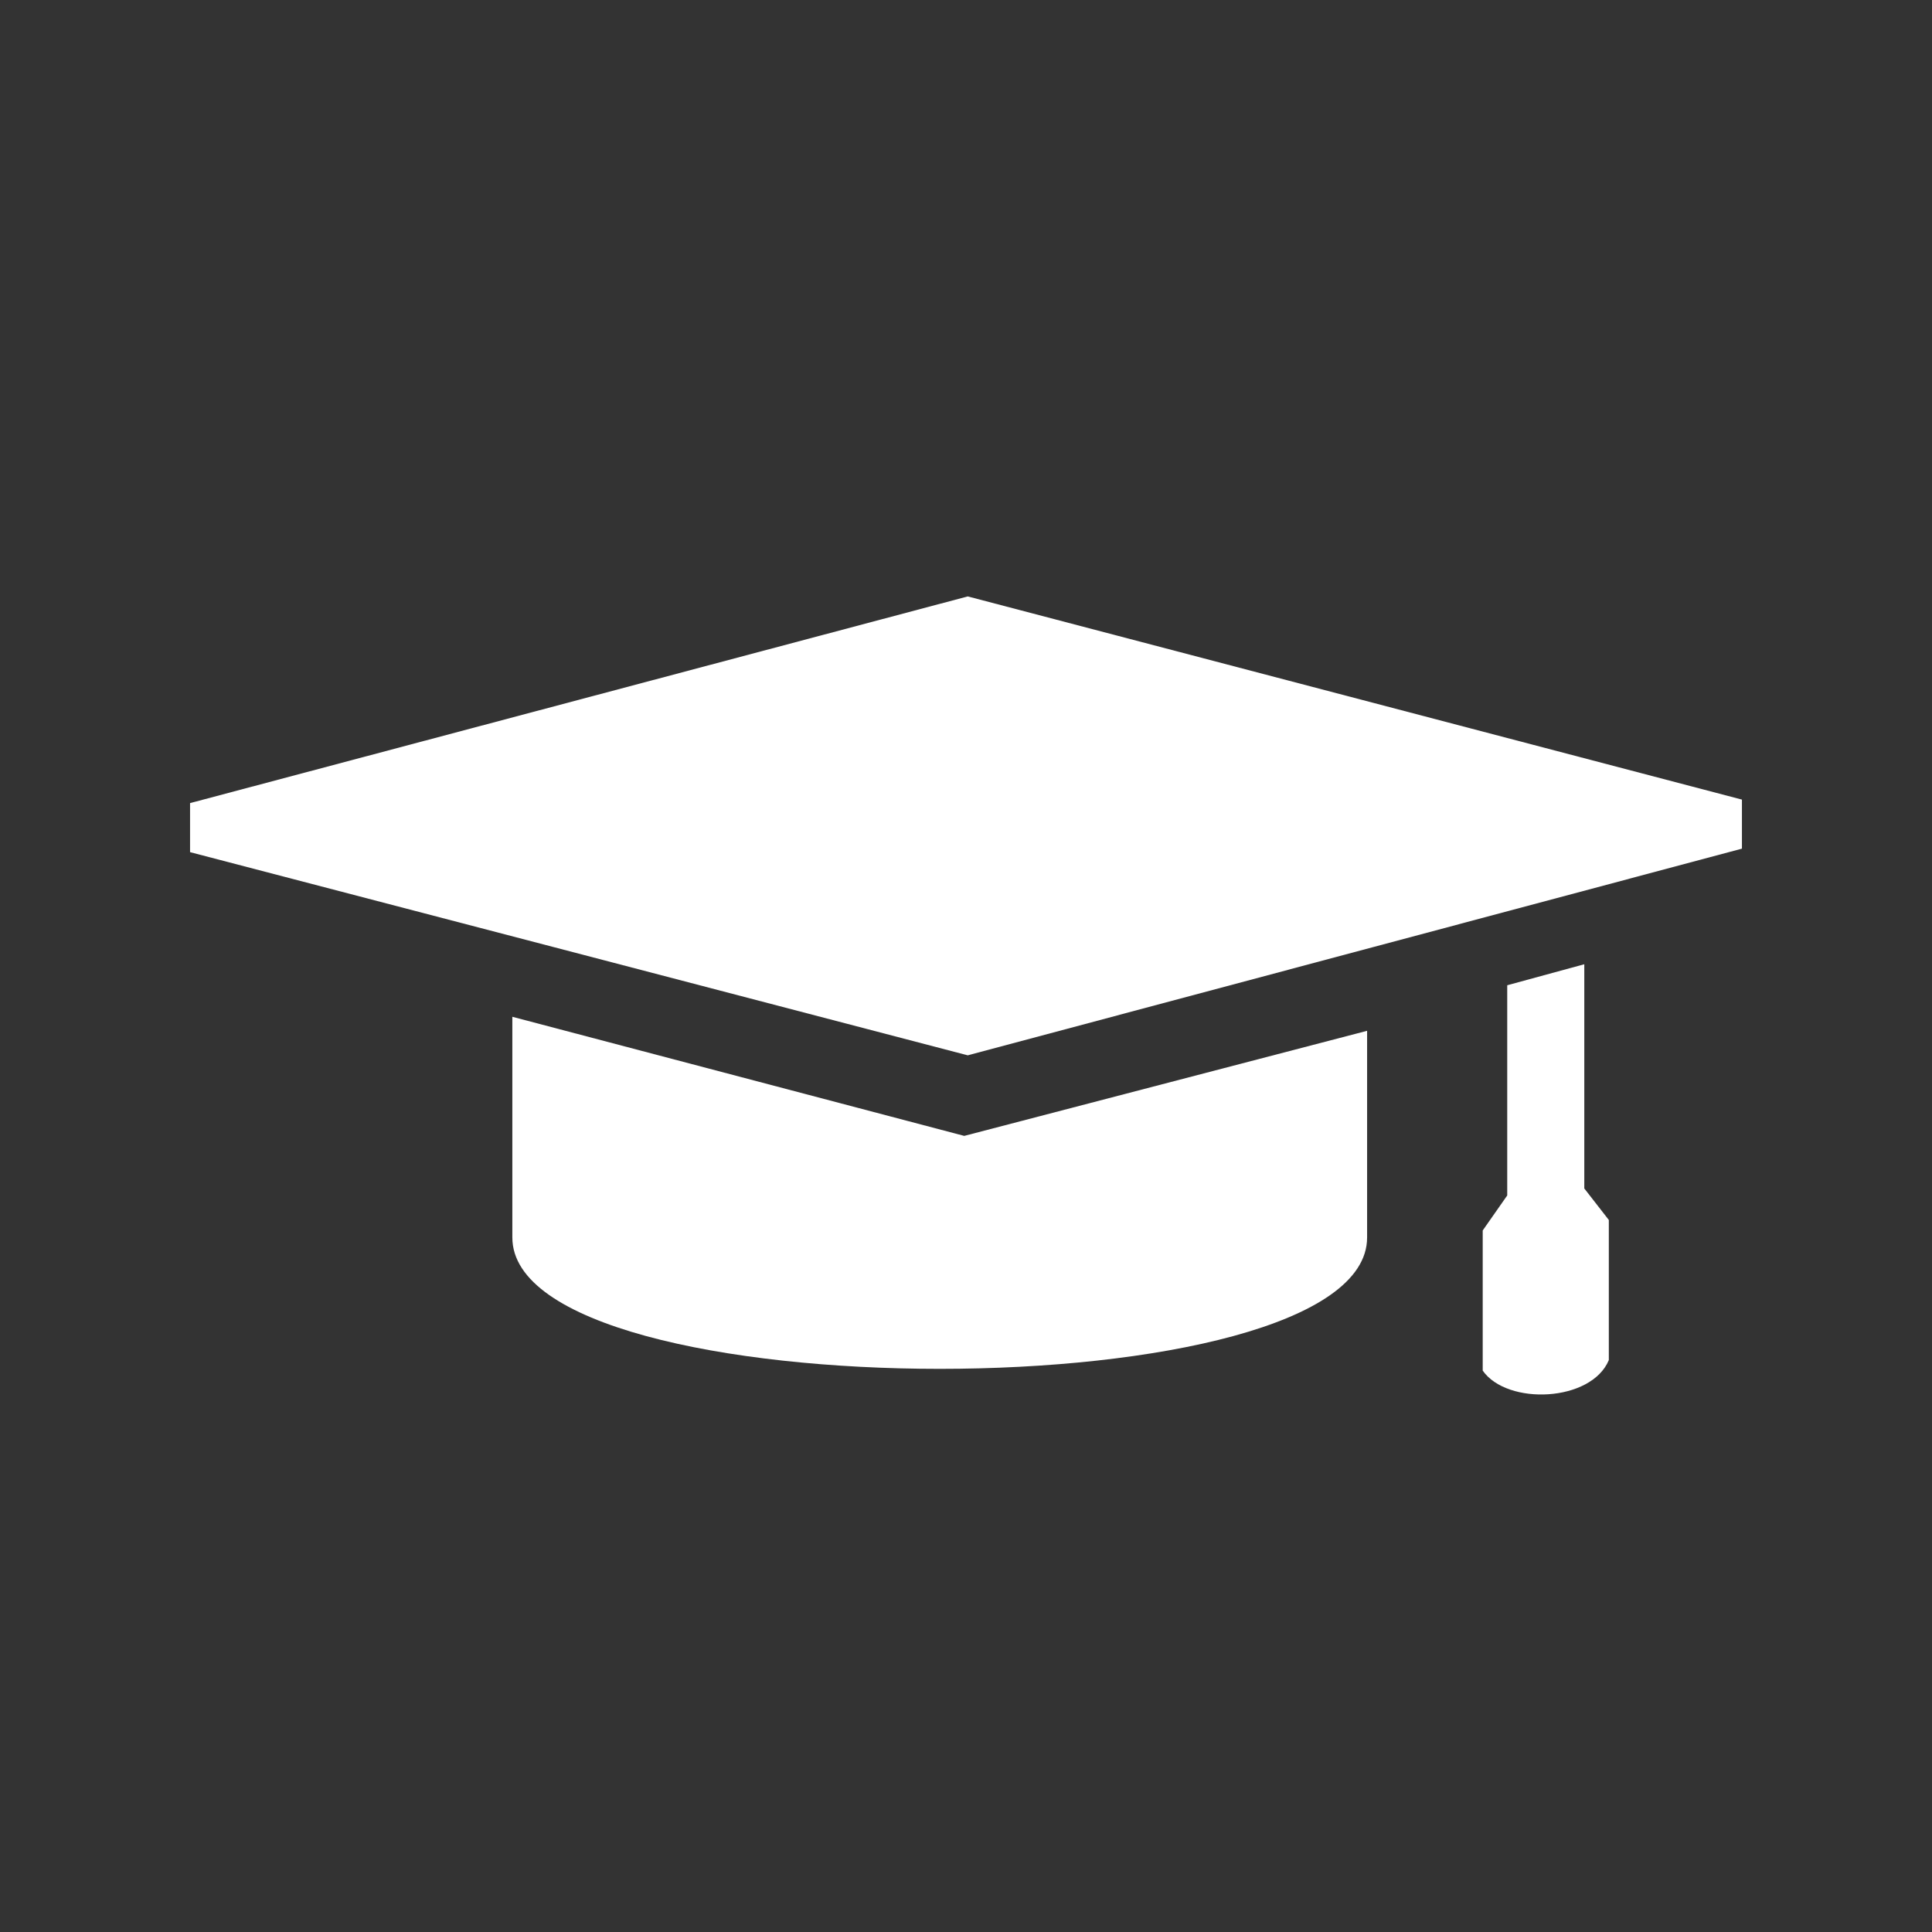
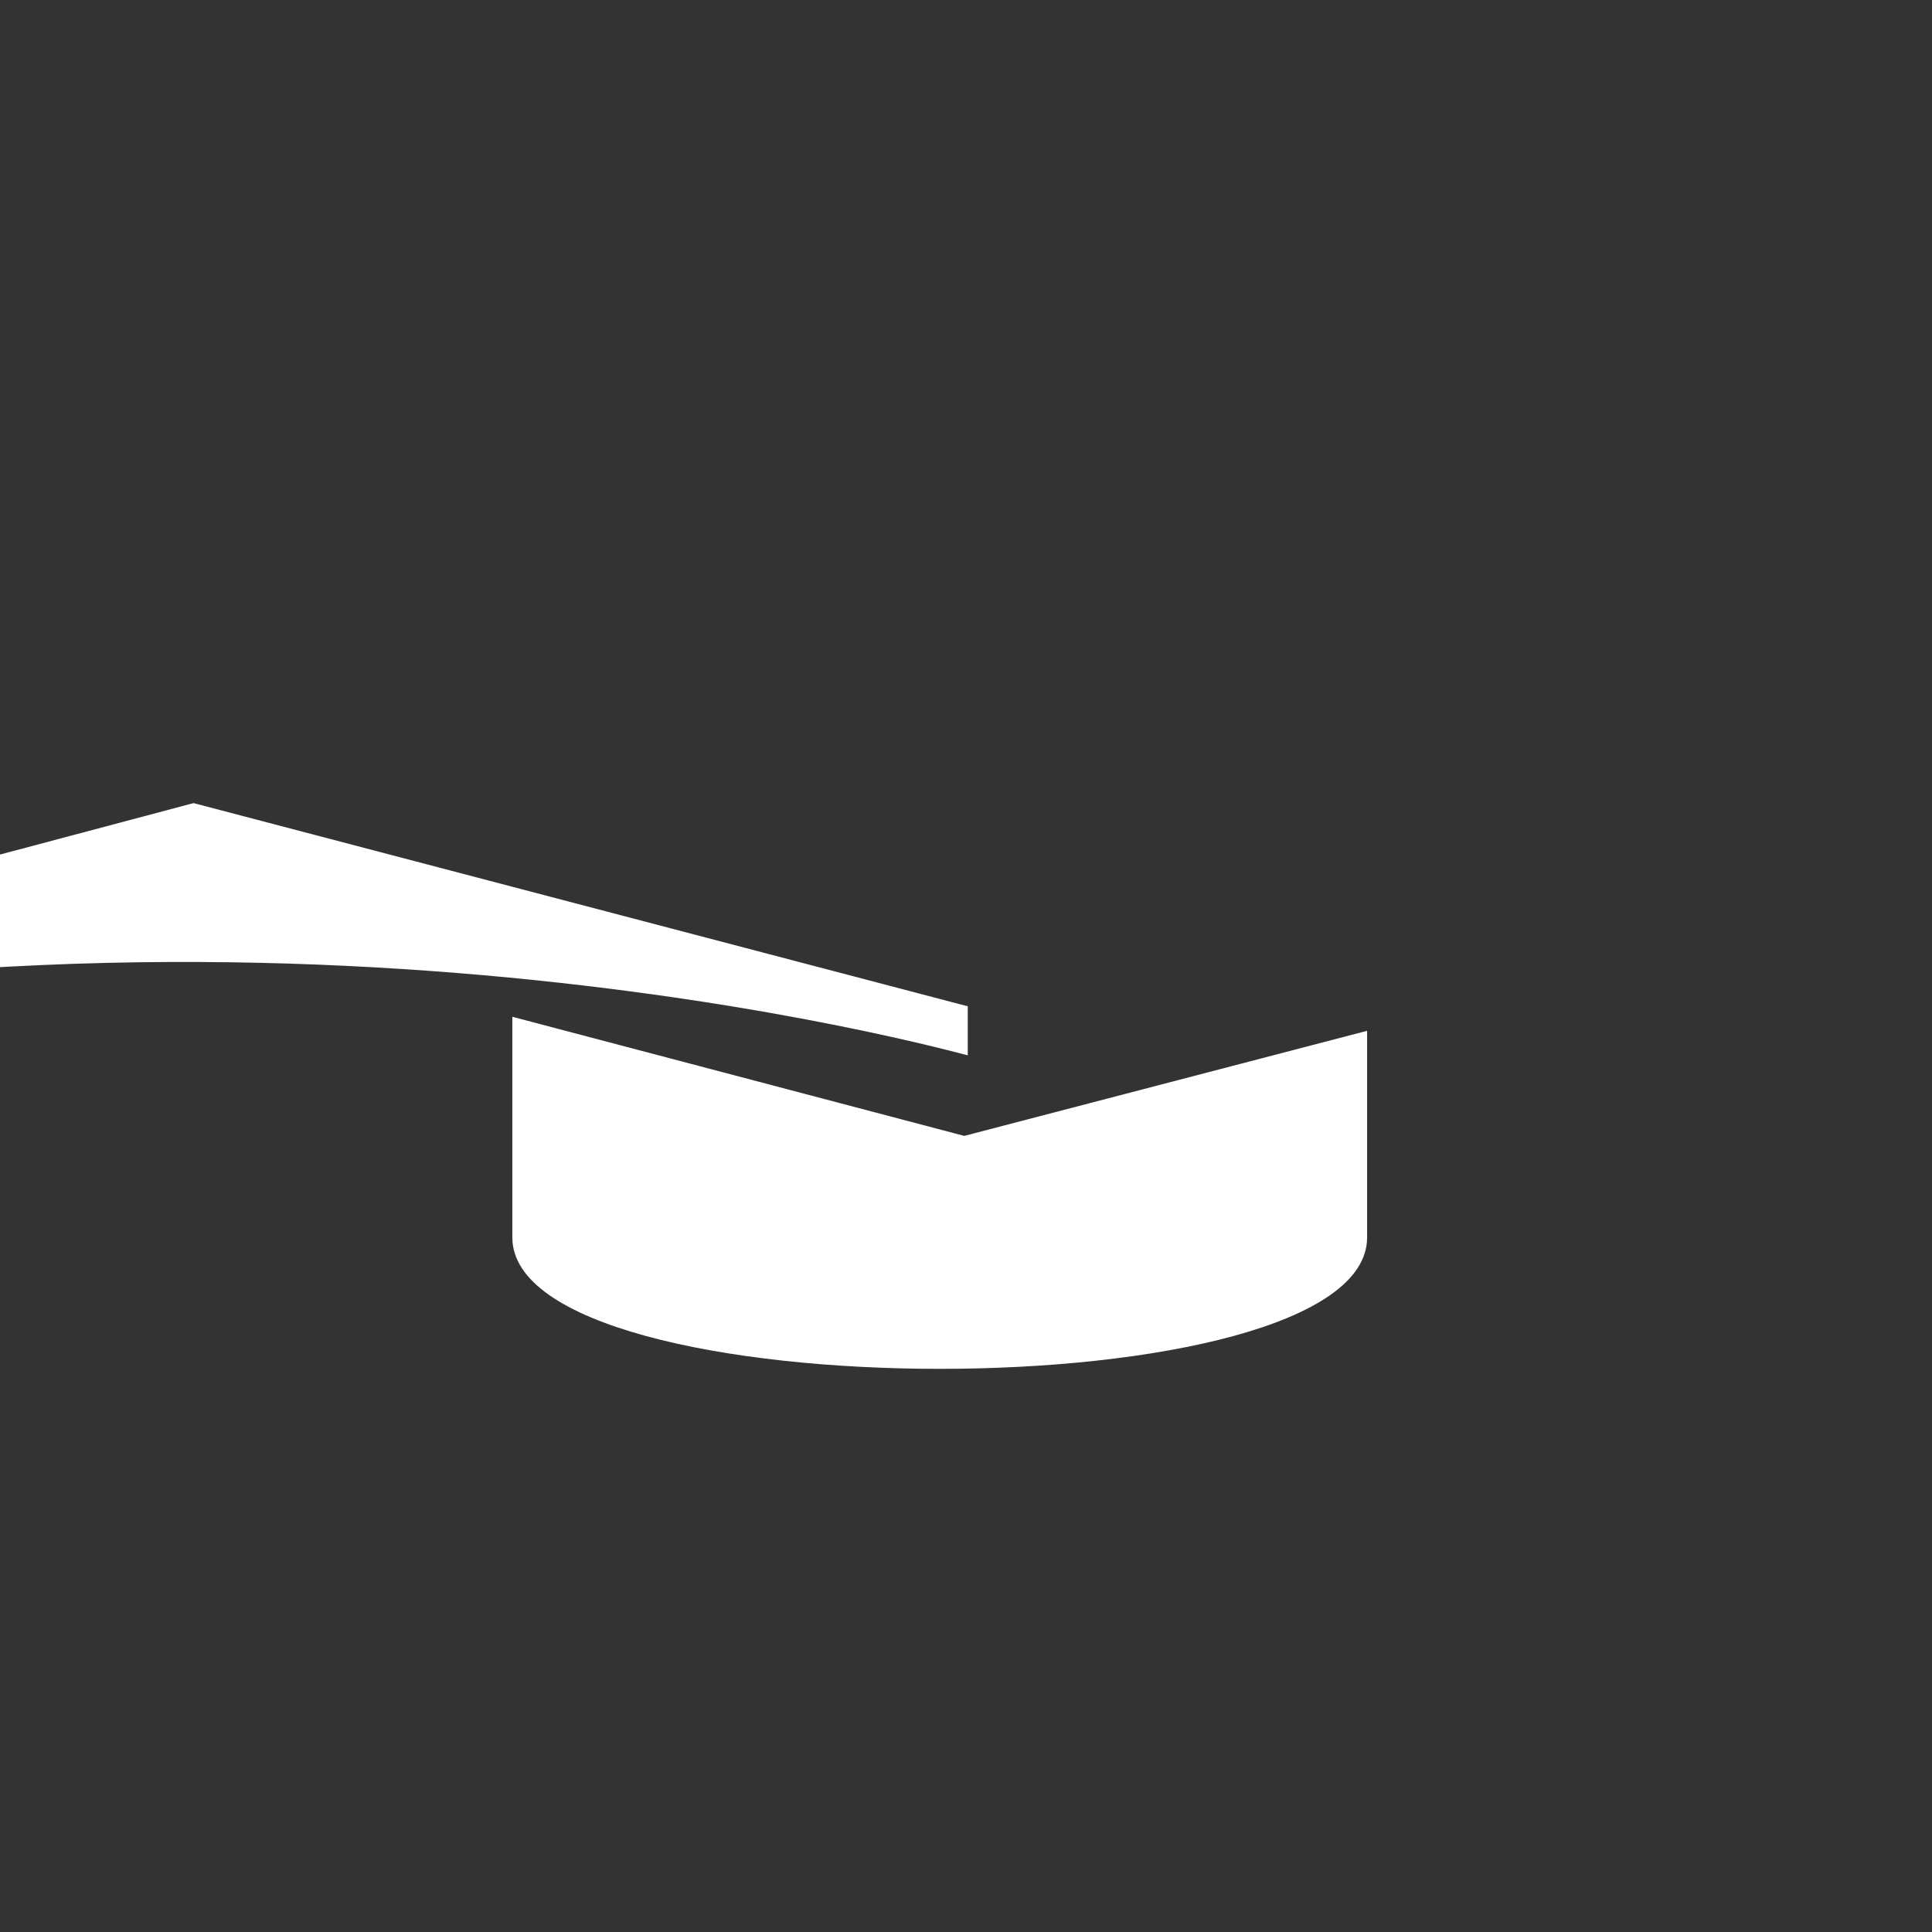
<svg xmlns="http://www.w3.org/2000/svg" version="1.1" id="Ebene_1" x="0px" y="0px" width="580.936px" height="580.935px" viewBox="608.108 130.478 580.936 580.935" xml:space="preserve">
  <rect x="608.108" y="130.478" width="580.936" height="580.935" fill="#333333" stroke="none" />
  <g>
    <g>
      <g>
-         <path fill="#FFFFFF" d="M1084.492,420.418v67.416l7.374,9.48v42.135c-5.267,12.639-30.548,13.693-37.921,3.16v-42.135     l7.373-10.533v-63.203L1084.492,420.418z" />
-       </g>
+         </g>
    </g>
    <g>
      <g>
        <path fill="#FFFFFF" d="M1019.185,440.433v62.146c0,52.668-257.019,52.668-257.019,0v-66.361l135.883,35.814L1019.185,440.433z" />
      </g>
    </g>
    <g>
      <g>
-         <path fill="#FFFFFF" d="M899.102,447.806l232.792-62.148v-14.747l-232.792-61.095l-233.845,62.148v14.746     C665.257,386.711,879.088,442.539,899.102,447.806" />
+         <path fill="#FFFFFF" d="M899.102,447.806v-14.747l-232.792-61.095l-233.845,62.148v14.746     C665.257,386.711,879.088,442.539,899.102,447.806" />
      </g>
    </g>
  </g>
</svg>